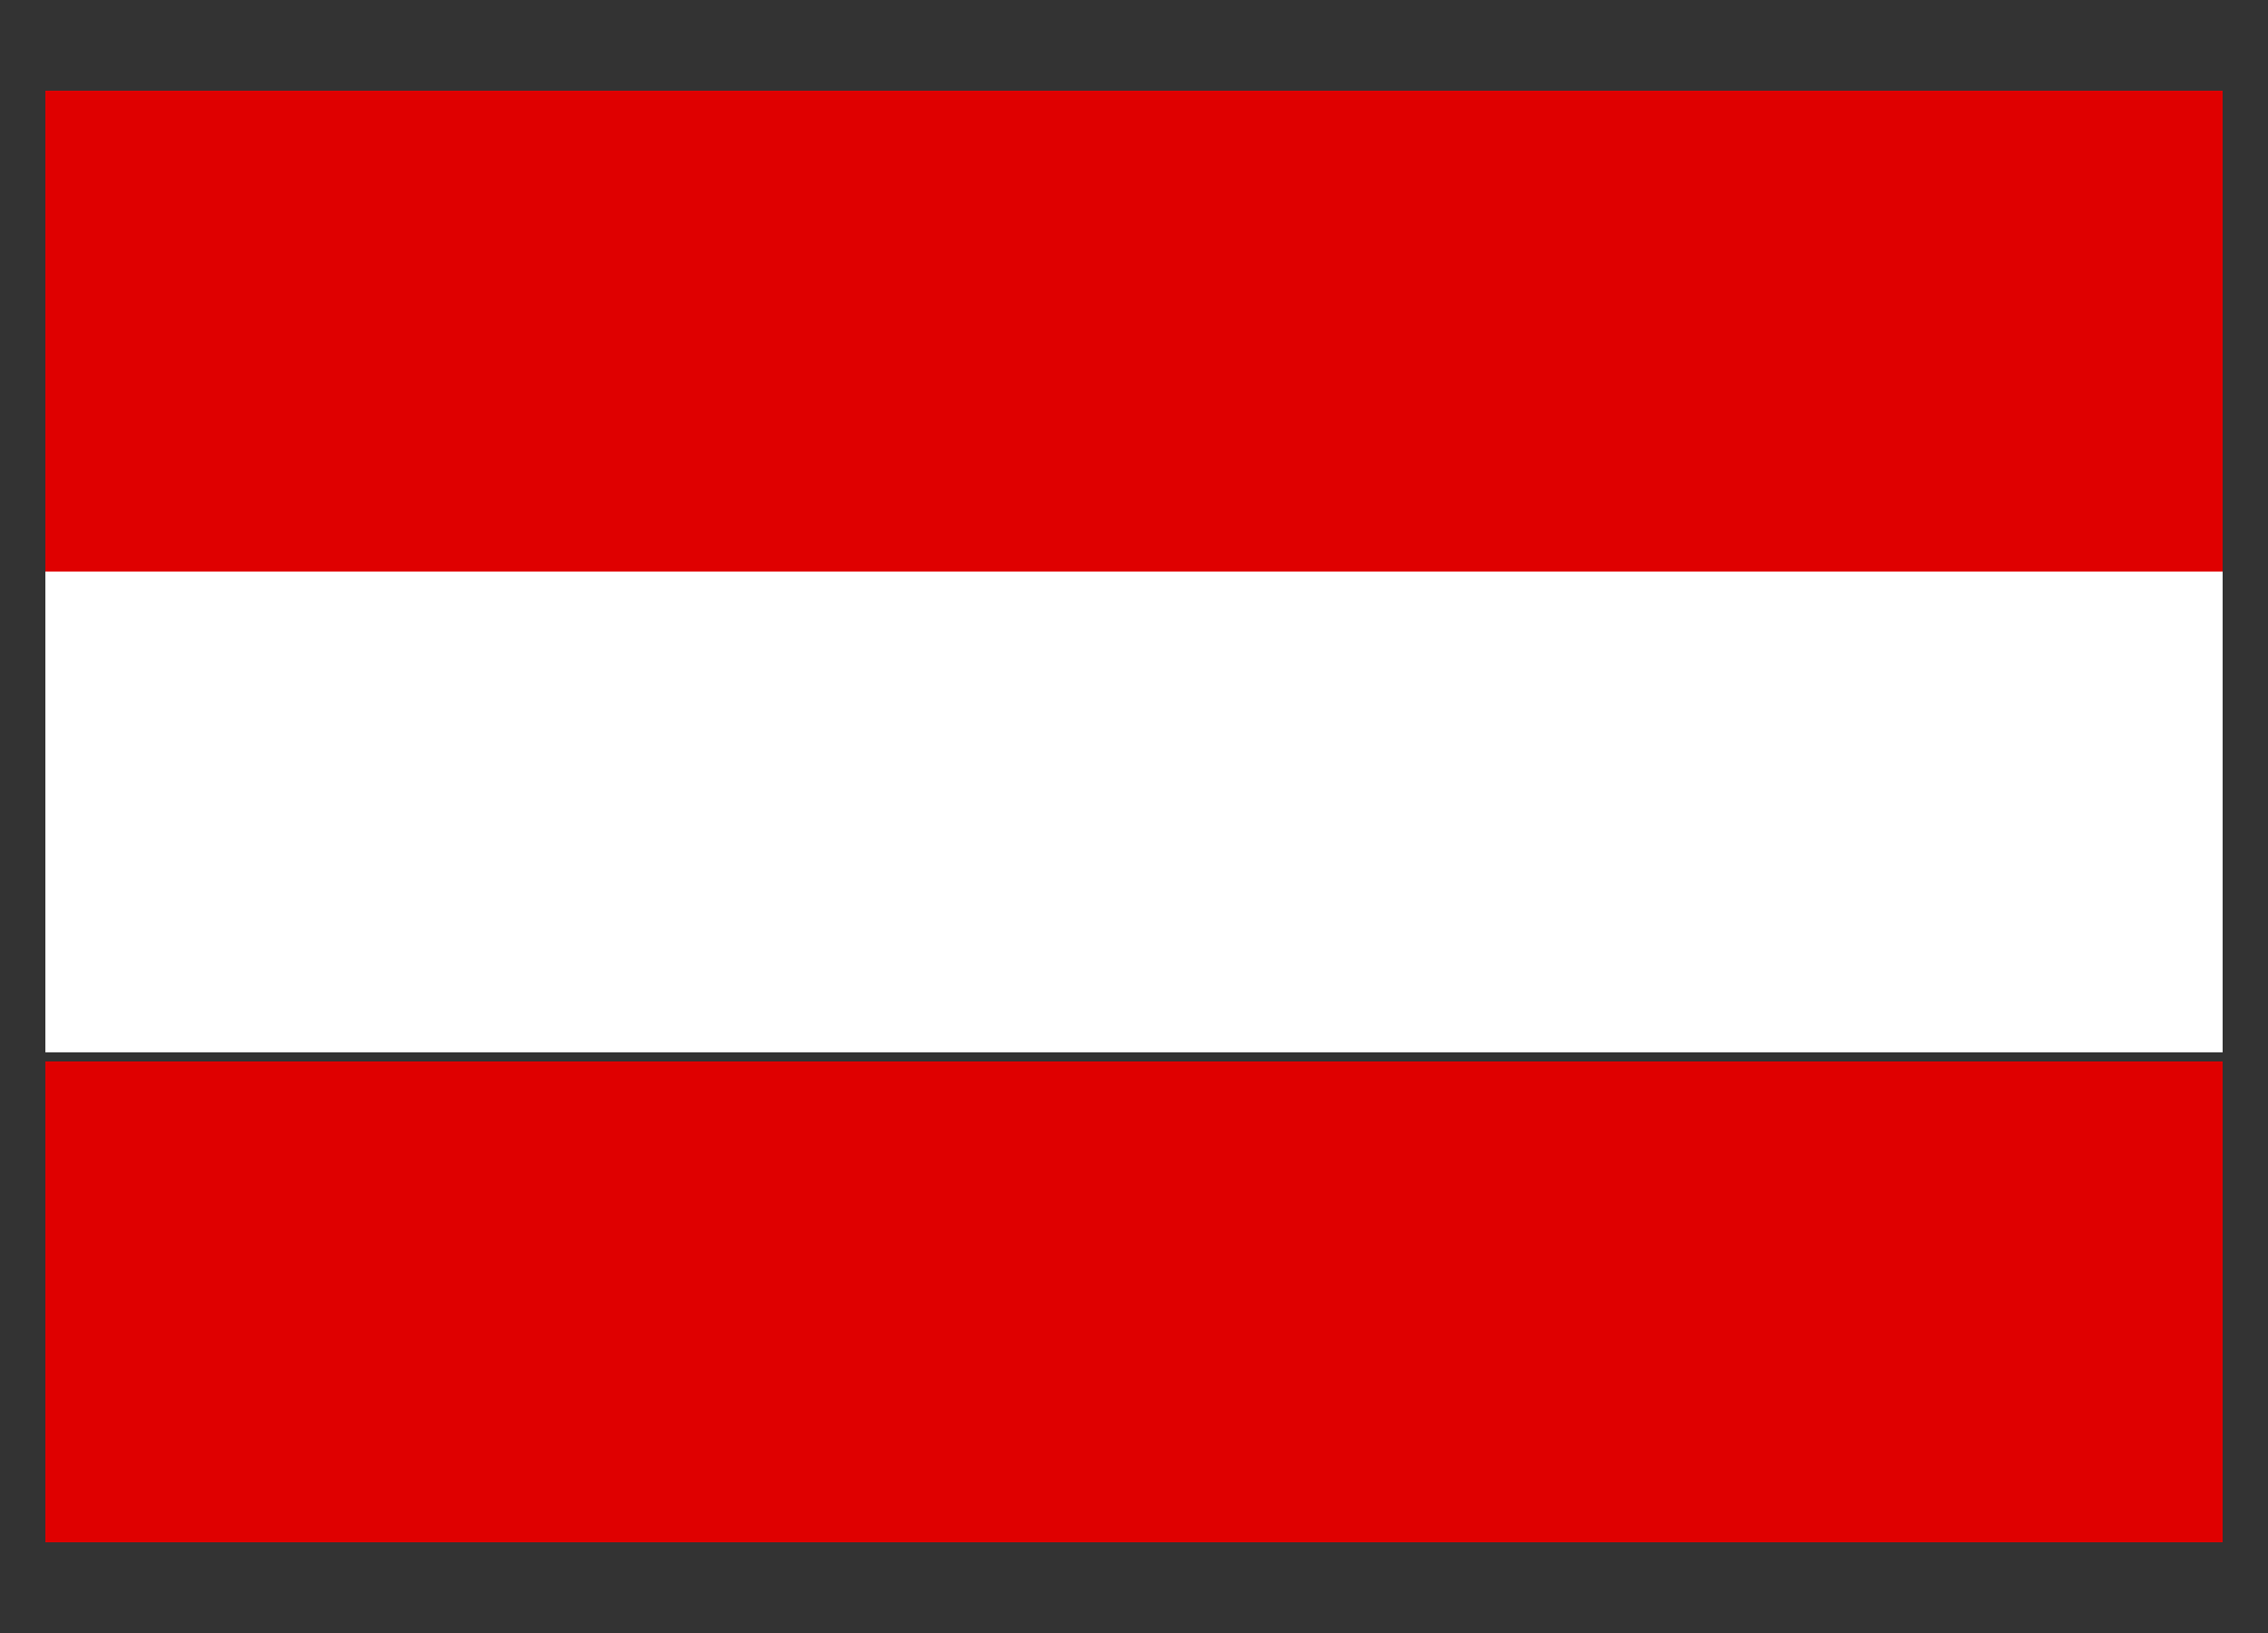
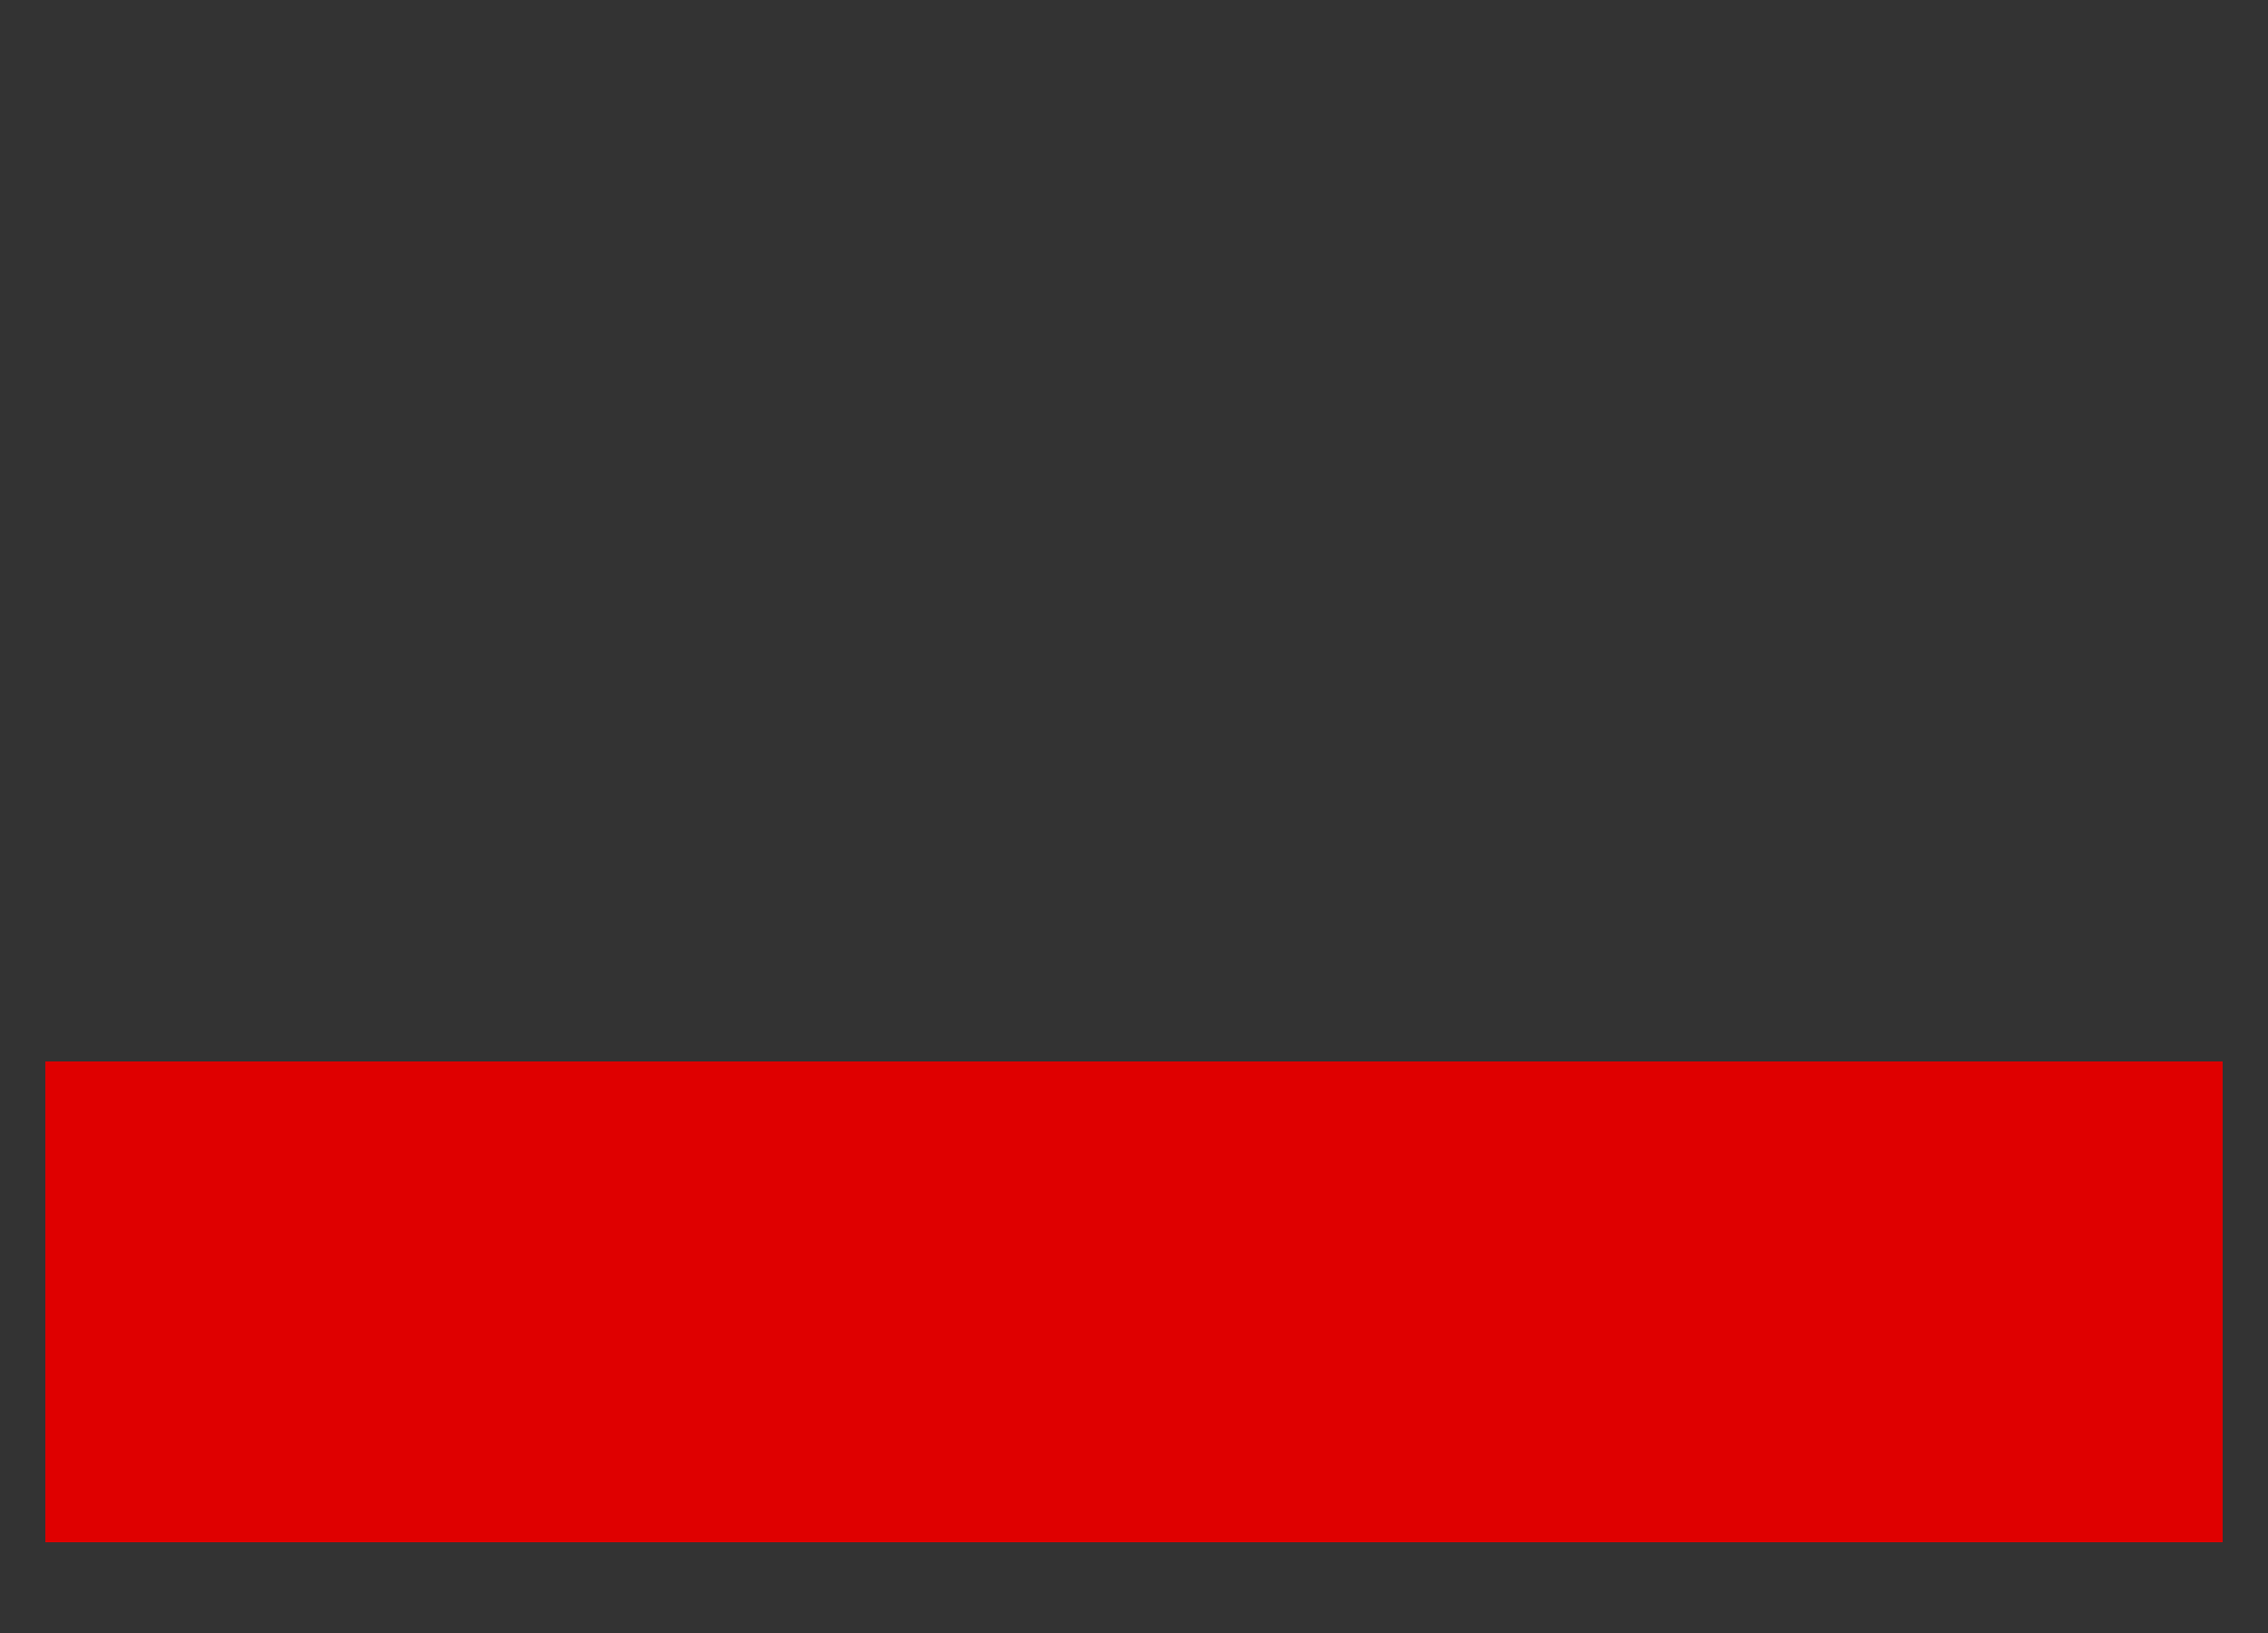
<svg xmlns="http://www.w3.org/2000/svg" version="1.1" id="Ebene_1" x="0px" y="0px" viewBox="0 0 25 18" style="enable-background:new 0 0 25 18;" xml:space="preserve">
  <rect x="0" y="0" width="25" height="18" fill="#333333" stroke="none" />
  <style type="text/css">
	.st0{fill:#DF0000;}
	.st1{fill:#FFFFFF;}
</style>
  <g>
-     <path id="Pfad_47" class="st0" d="M0.5,1h24v5.3h-24V1z" />
    <path id="Pfad_48" class="st0" d="M0.5,11.7h24V17h-24V11.7z" />
-     <path id="Pfad_49" class="st1" d="M0.5,6.3h24v5.3h-24V6.3z" />
  </g>
</svg>